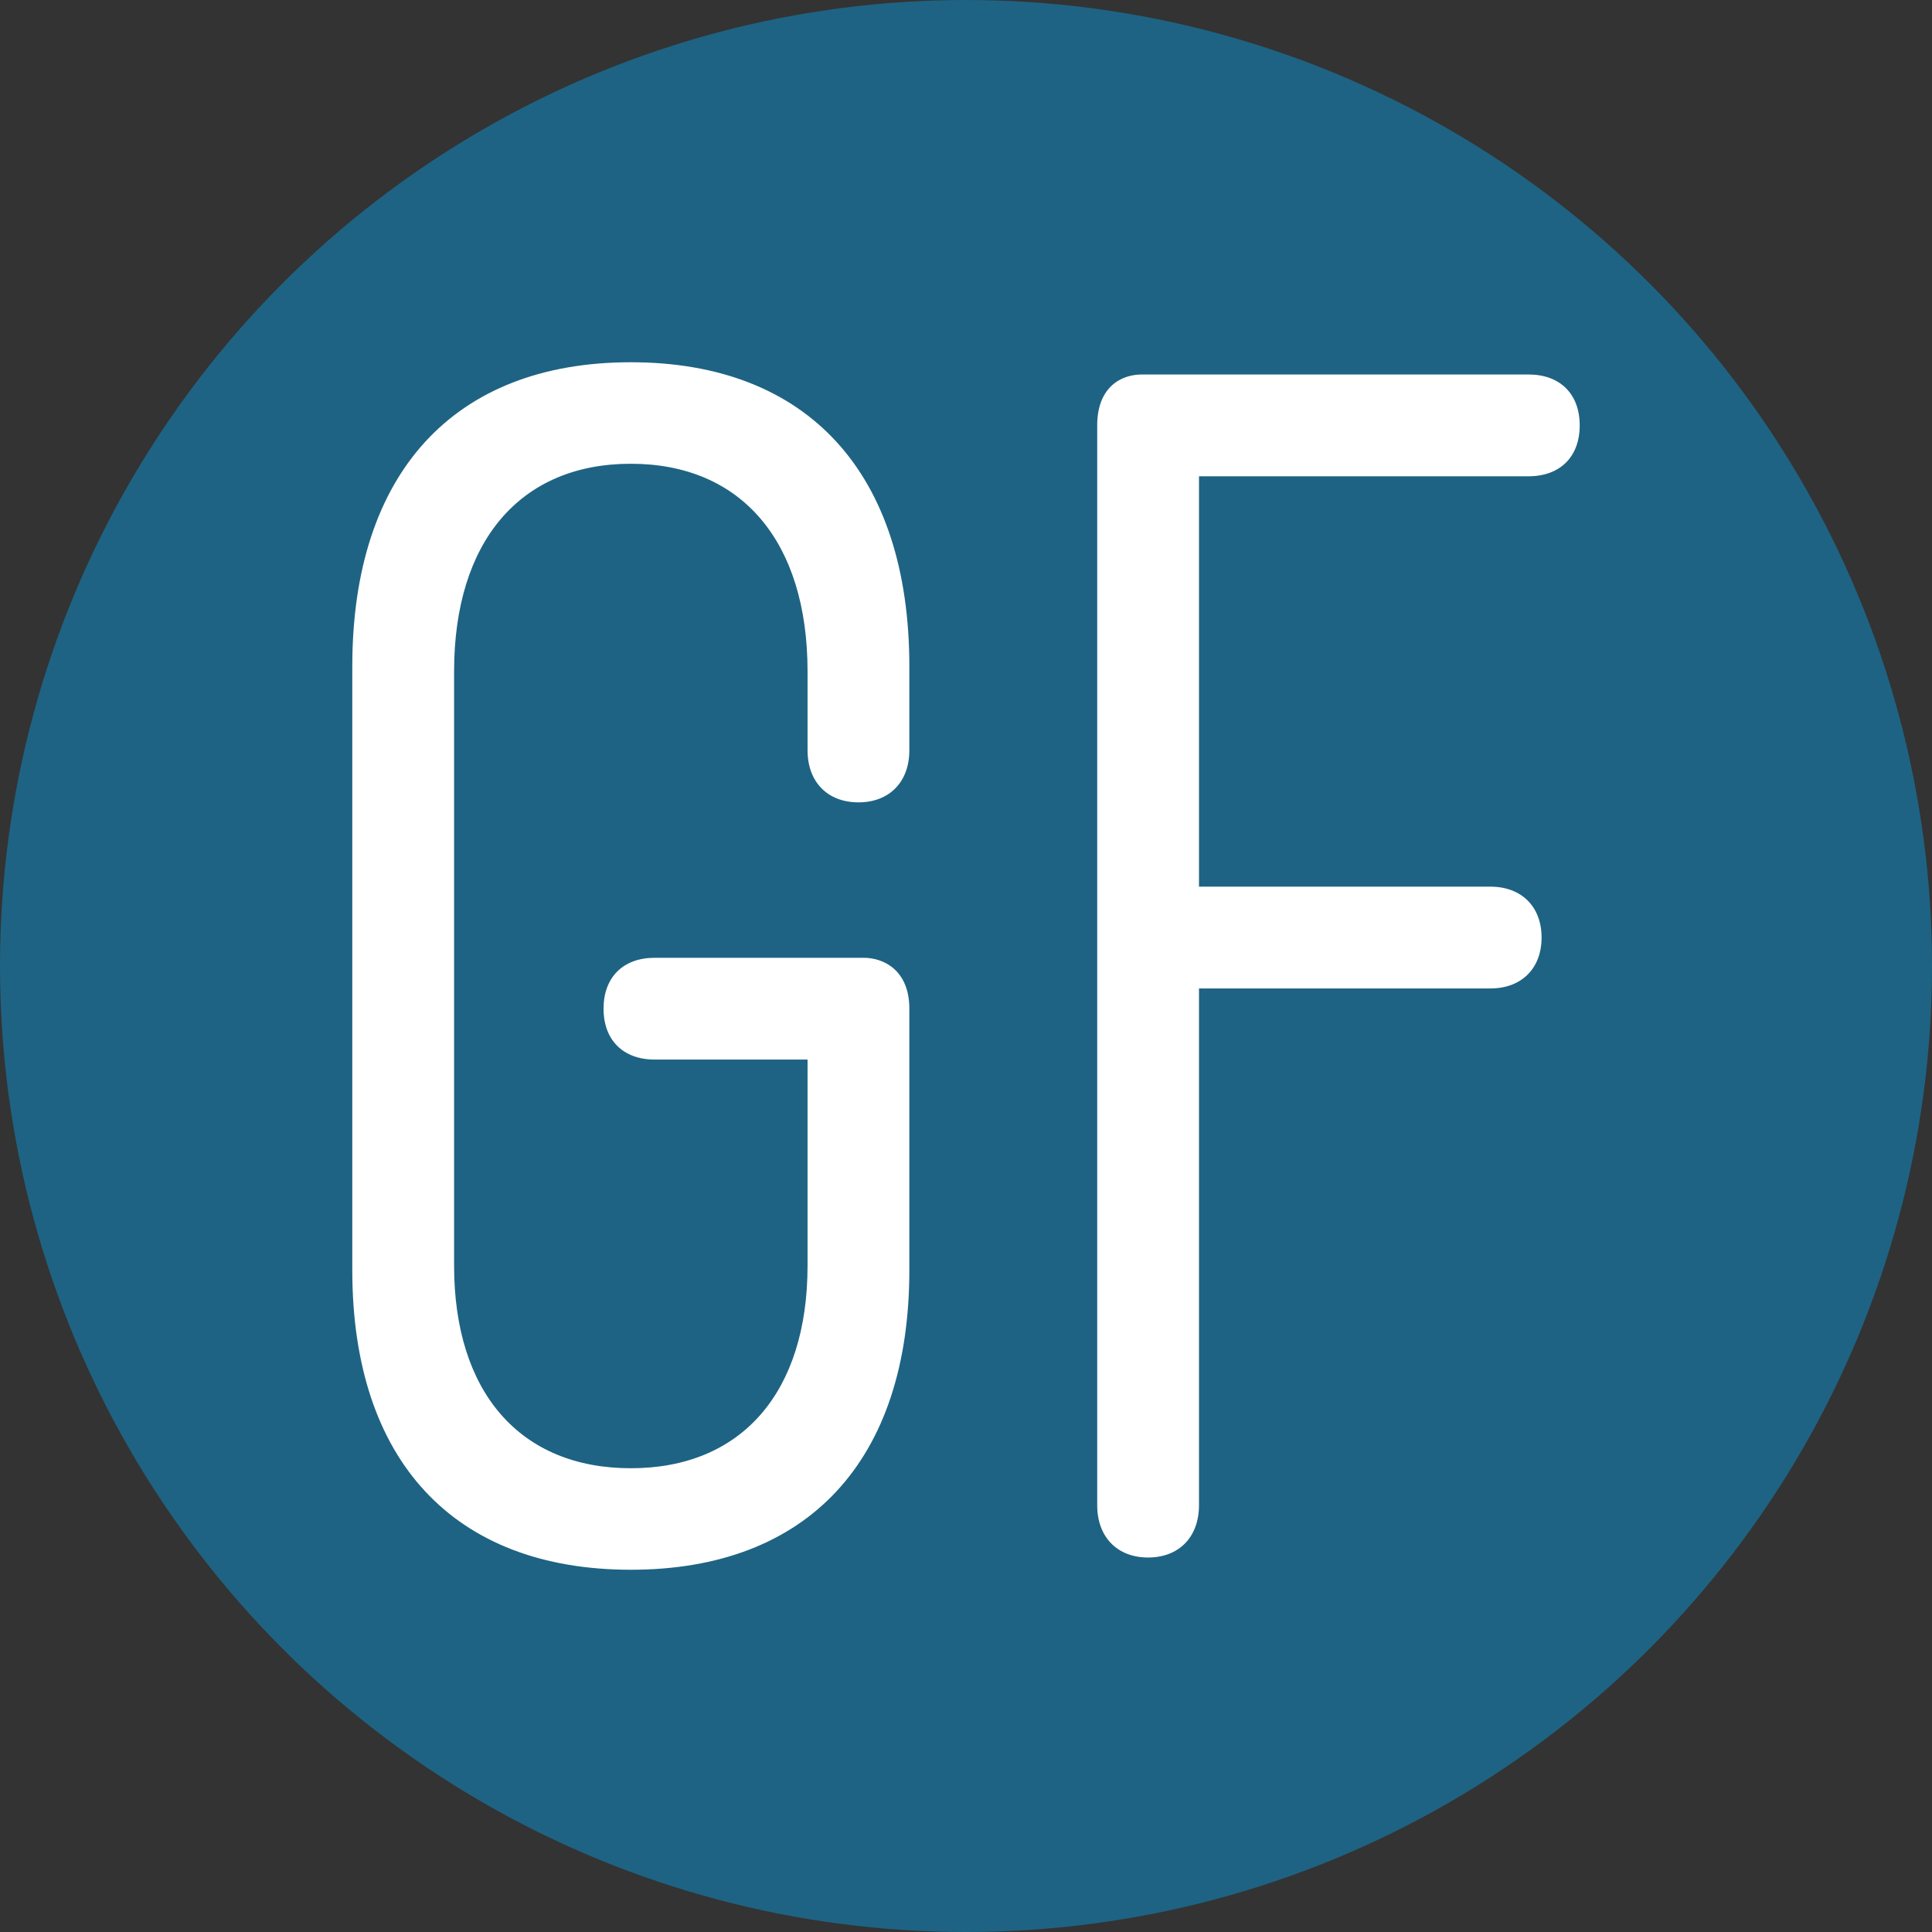
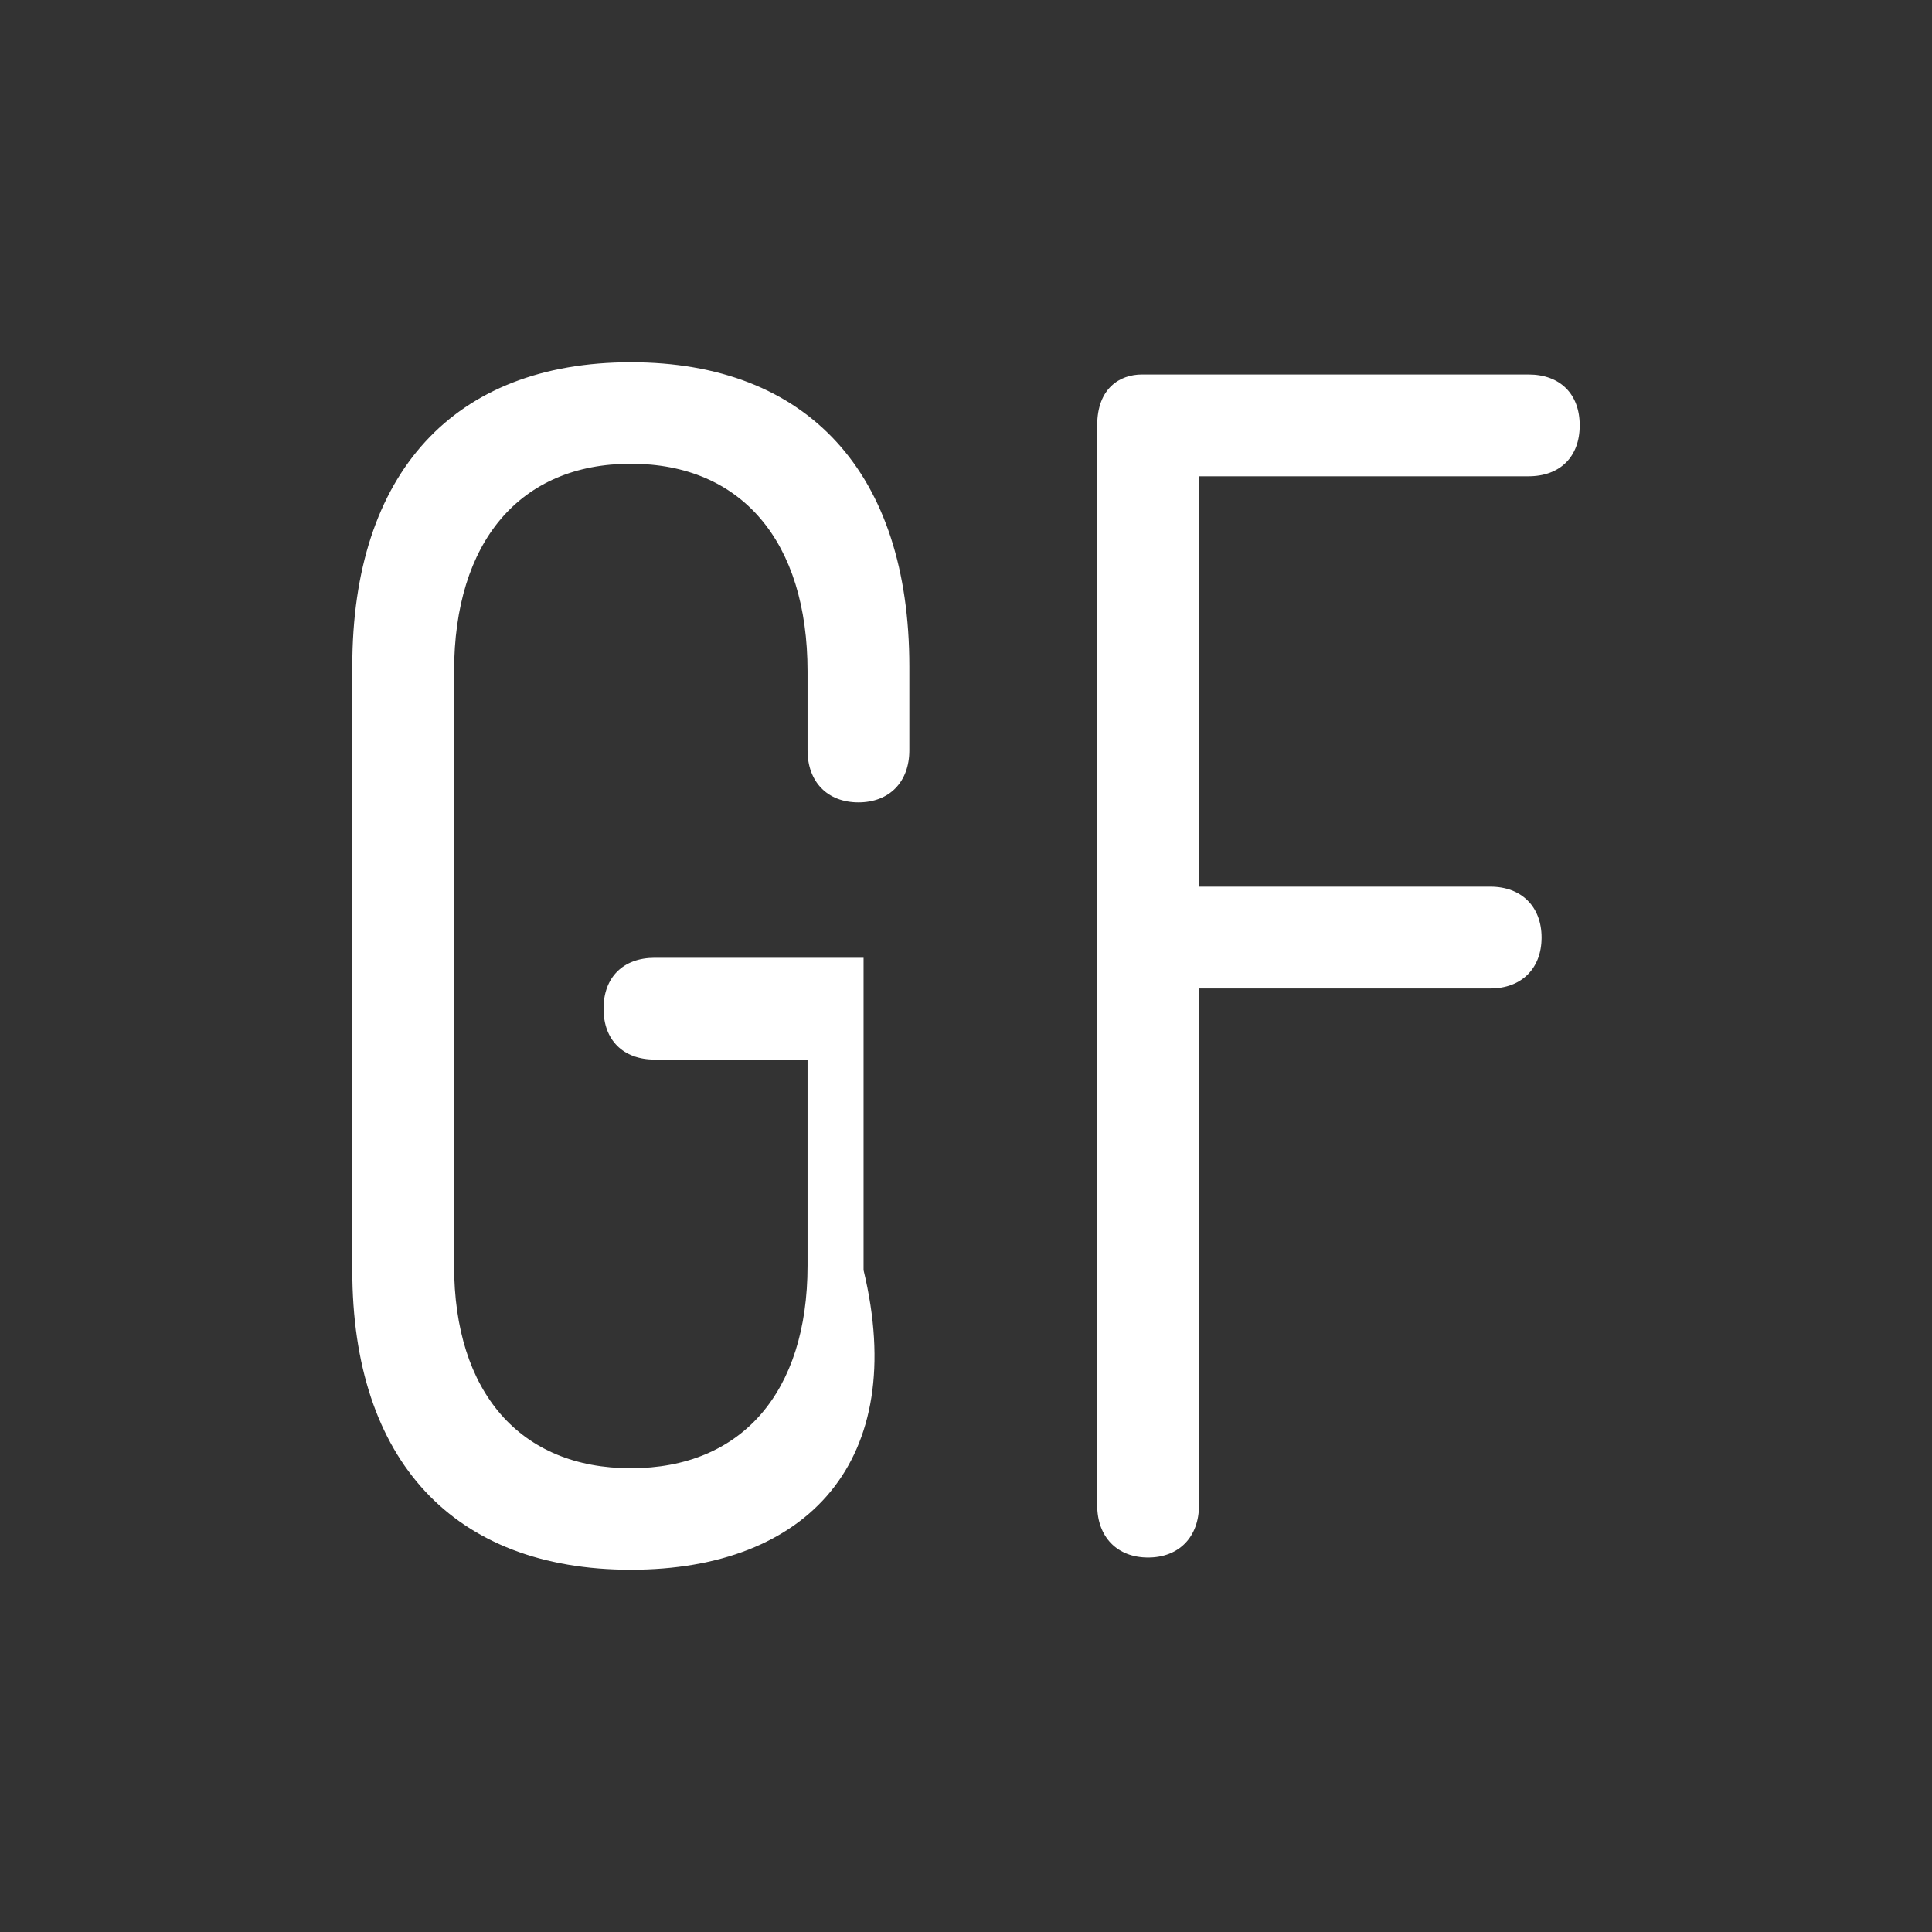
<svg xmlns="http://www.w3.org/2000/svg" version="1.1" id="Livello_1" x="0px" y="0px" width="800px" height="800px" viewBox="0 0 800 800" enable-background="new 0 0 800 800" xml:space="preserve">
  <rect x="0" y="0" width="800" height="800" fill="#333333" stroke="none" />
-   <circle fill="#1E6383" cx="400" cy="400" r="400" />
-   <path fill-rule="evenodd" clip-rule="evenodd" fill="#FFFFFF" d="M261.208,650c-73.294,0-115.331-45.215-115.331-124.05V275.935  c0-80.034,42.037-125.935,115.331-125.935c73.295,0,115.332,45.901,115.332,125.935v34.757c0,13.089-8.272,21.546-21.075,21.546  s-21.075-8.458-21.075-21.546v-32.636c0-53.865-27.357-86.024-73.181-86.024s-73.181,32.159-73.181,86.024v246.008  c0,52.538,27.357,83.903,73.181,83.903s73.181-31.365,73.181-83.903v-85.316h-63.284c-13.072,0-21.193-8.075-21.193-21.075  s8.121-21.075,21.193-21.075h86.48c8.744,0,18.955,5.52,18.955,21.075V525.95C376.539,604.785,334.502,650,261.208,650z   M475.405,644.934c-12.803,0-21.075-8.504-21.075-21.664V176.142c0-15.539,9.548-21.075,18.483-21.075h160.117  c13.072,0,21.193,8.076,21.193,21.075s-8.121,21.075-21.193,21.075H496.48v169.927h120.662c12.874,0,21.193,8.272,21.193,21.075  c0,12.803-8.319,21.075-21.193,21.075H496.48V623.27C496.48,636.43,488.208,644.934,475.405,644.934z" />
+   <path fill-rule="evenodd" clip-rule="evenodd" fill="#FFFFFF" d="M261.208,650c-73.294,0-115.331-45.215-115.331-124.05V275.935  c0-80.034,42.037-125.935,115.331-125.935c73.295,0,115.332,45.901,115.332,125.935v34.757c0,13.089-8.272,21.546-21.075,21.546  s-21.075-8.458-21.075-21.546v-32.636c0-53.865-27.357-86.024-73.181-86.024s-73.181,32.159-73.181,86.024v246.008  c0,52.538,27.357,83.903,73.181,83.903s73.181-31.365,73.181-83.903v-85.316h-63.284c-13.072,0-21.193-8.075-21.193-21.075  s8.121-21.075,21.193-21.075h86.48V525.95C376.539,604.785,334.502,650,261.208,650z   M475.405,644.934c-12.803,0-21.075-8.504-21.075-21.664V176.142c0-15.539,9.548-21.075,18.483-21.075h160.117  c13.072,0,21.193,8.076,21.193,21.075s-8.121,21.075-21.193,21.075H496.48v169.927h120.662c12.874,0,21.193,8.272,21.193,21.075  c0,12.803-8.319,21.075-21.193,21.075H496.48V623.27C496.48,636.43,488.208,644.934,475.405,644.934z" />
</svg>